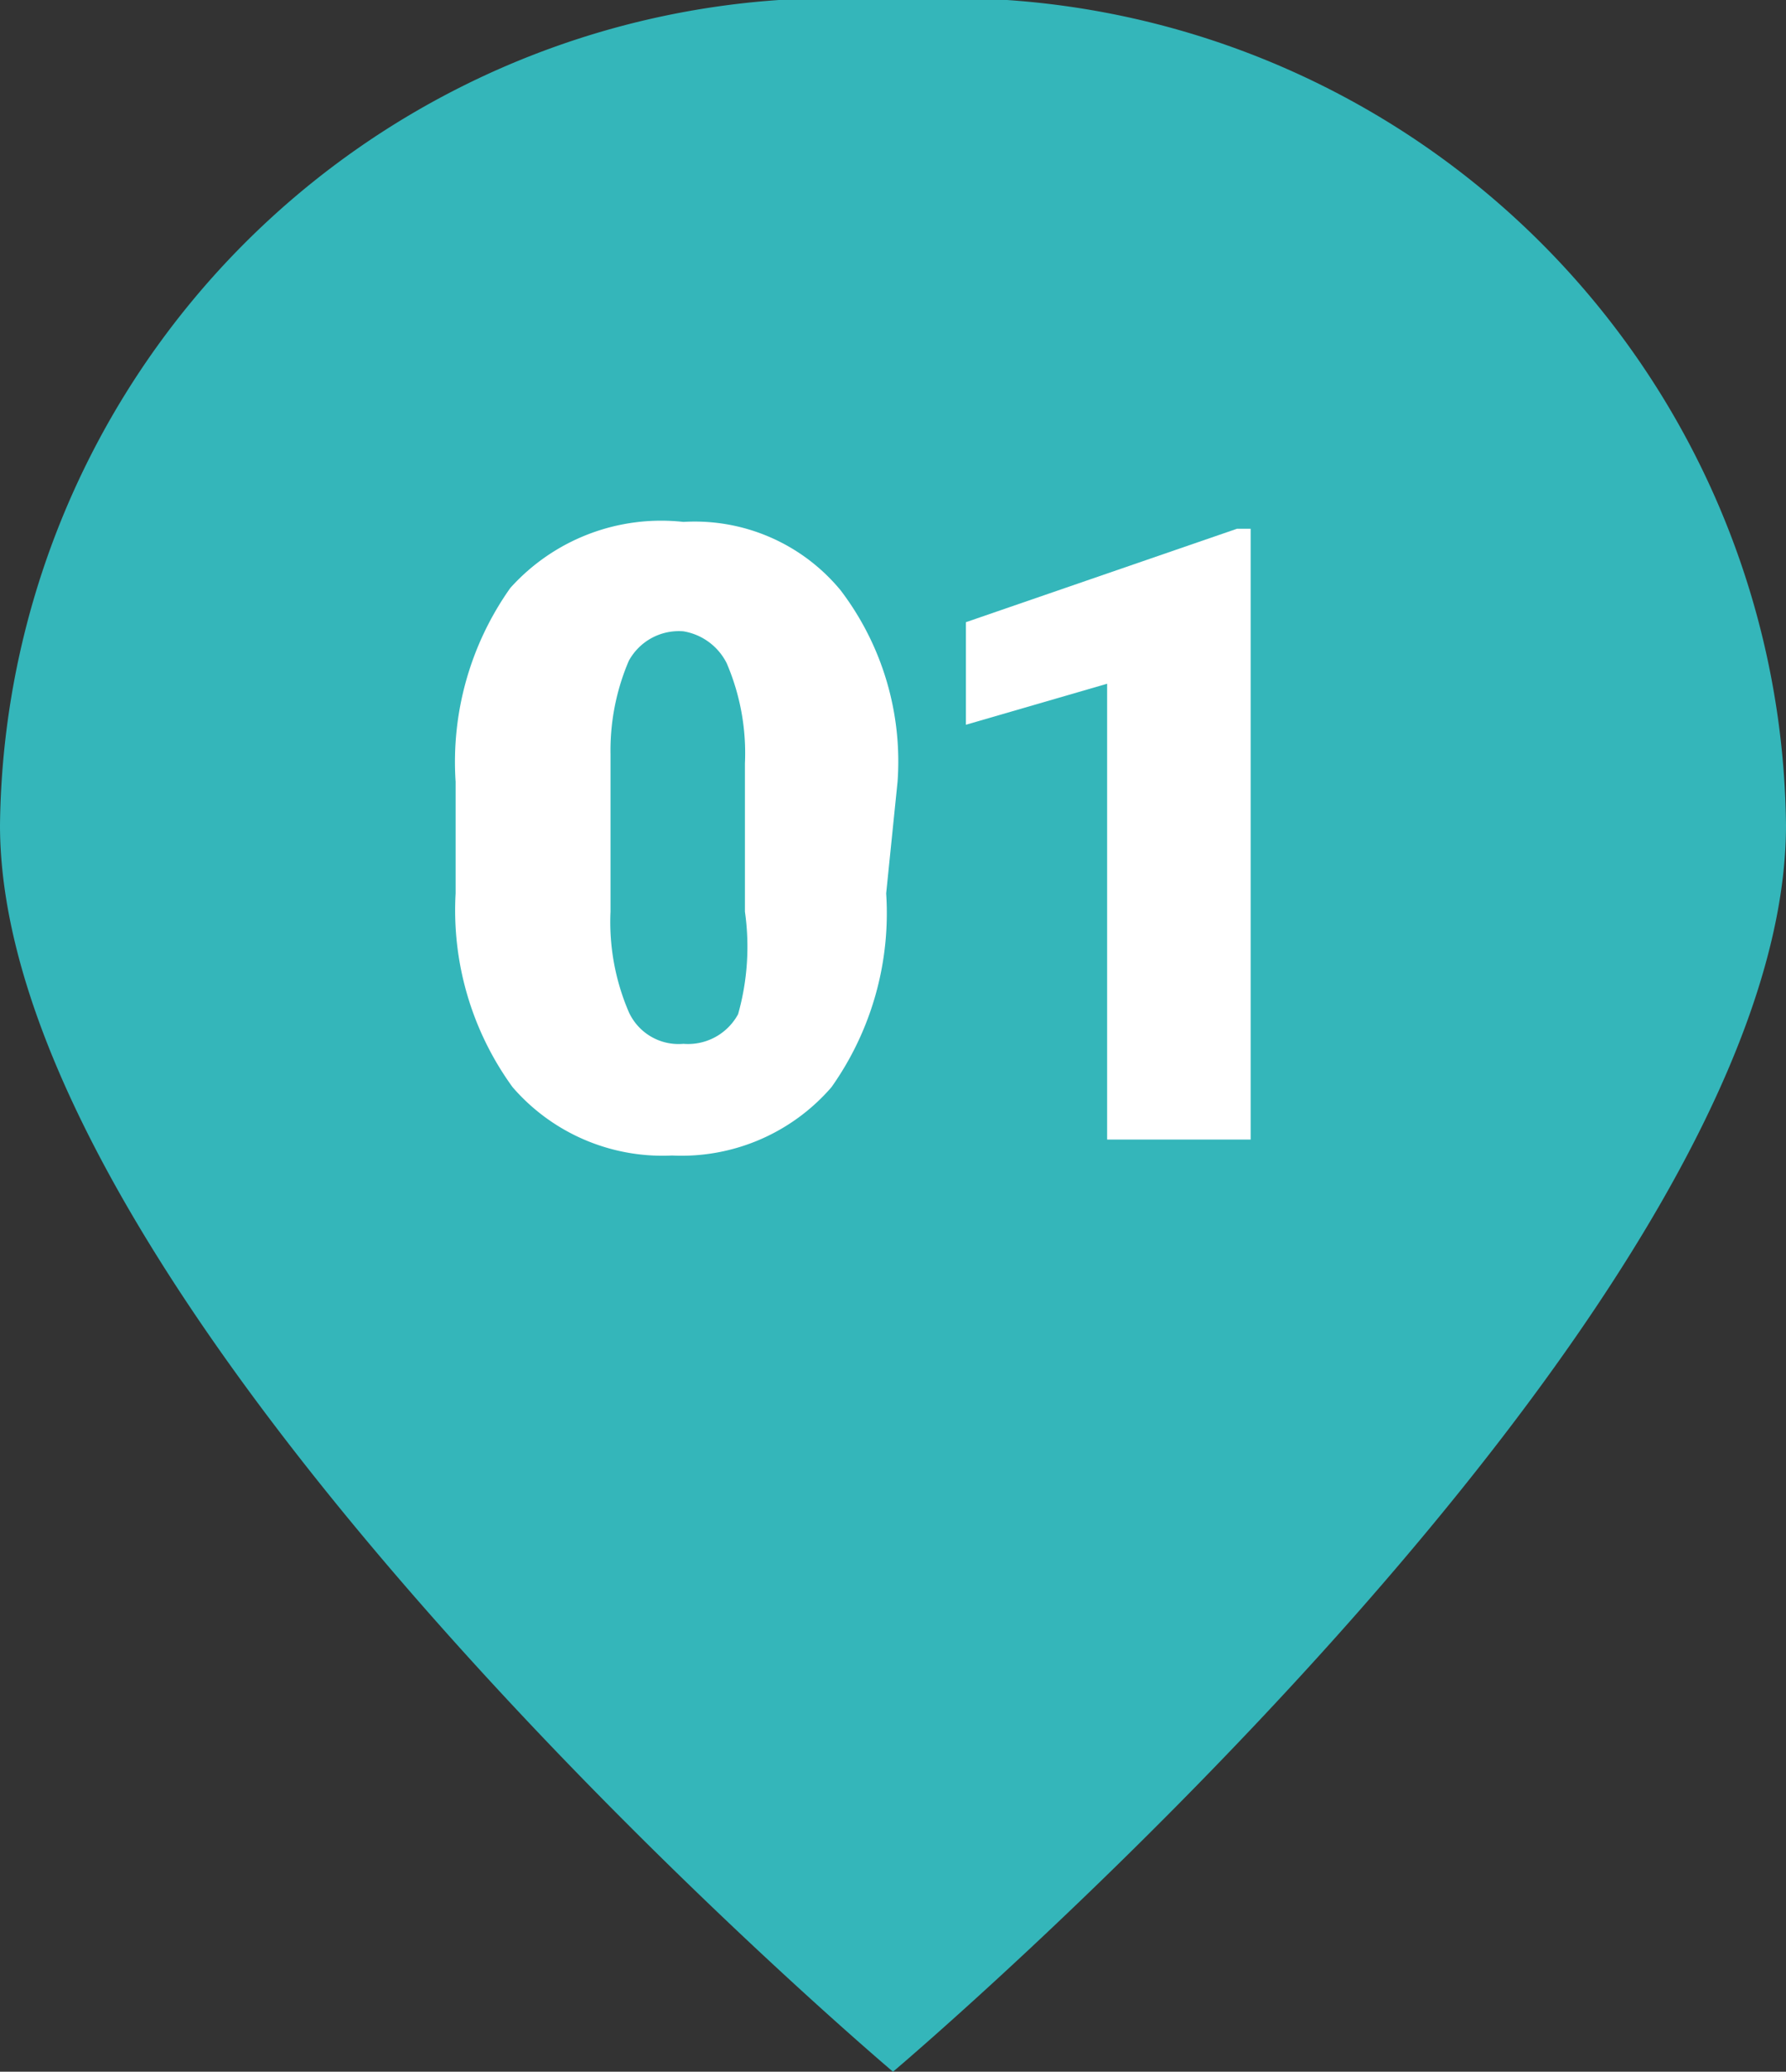
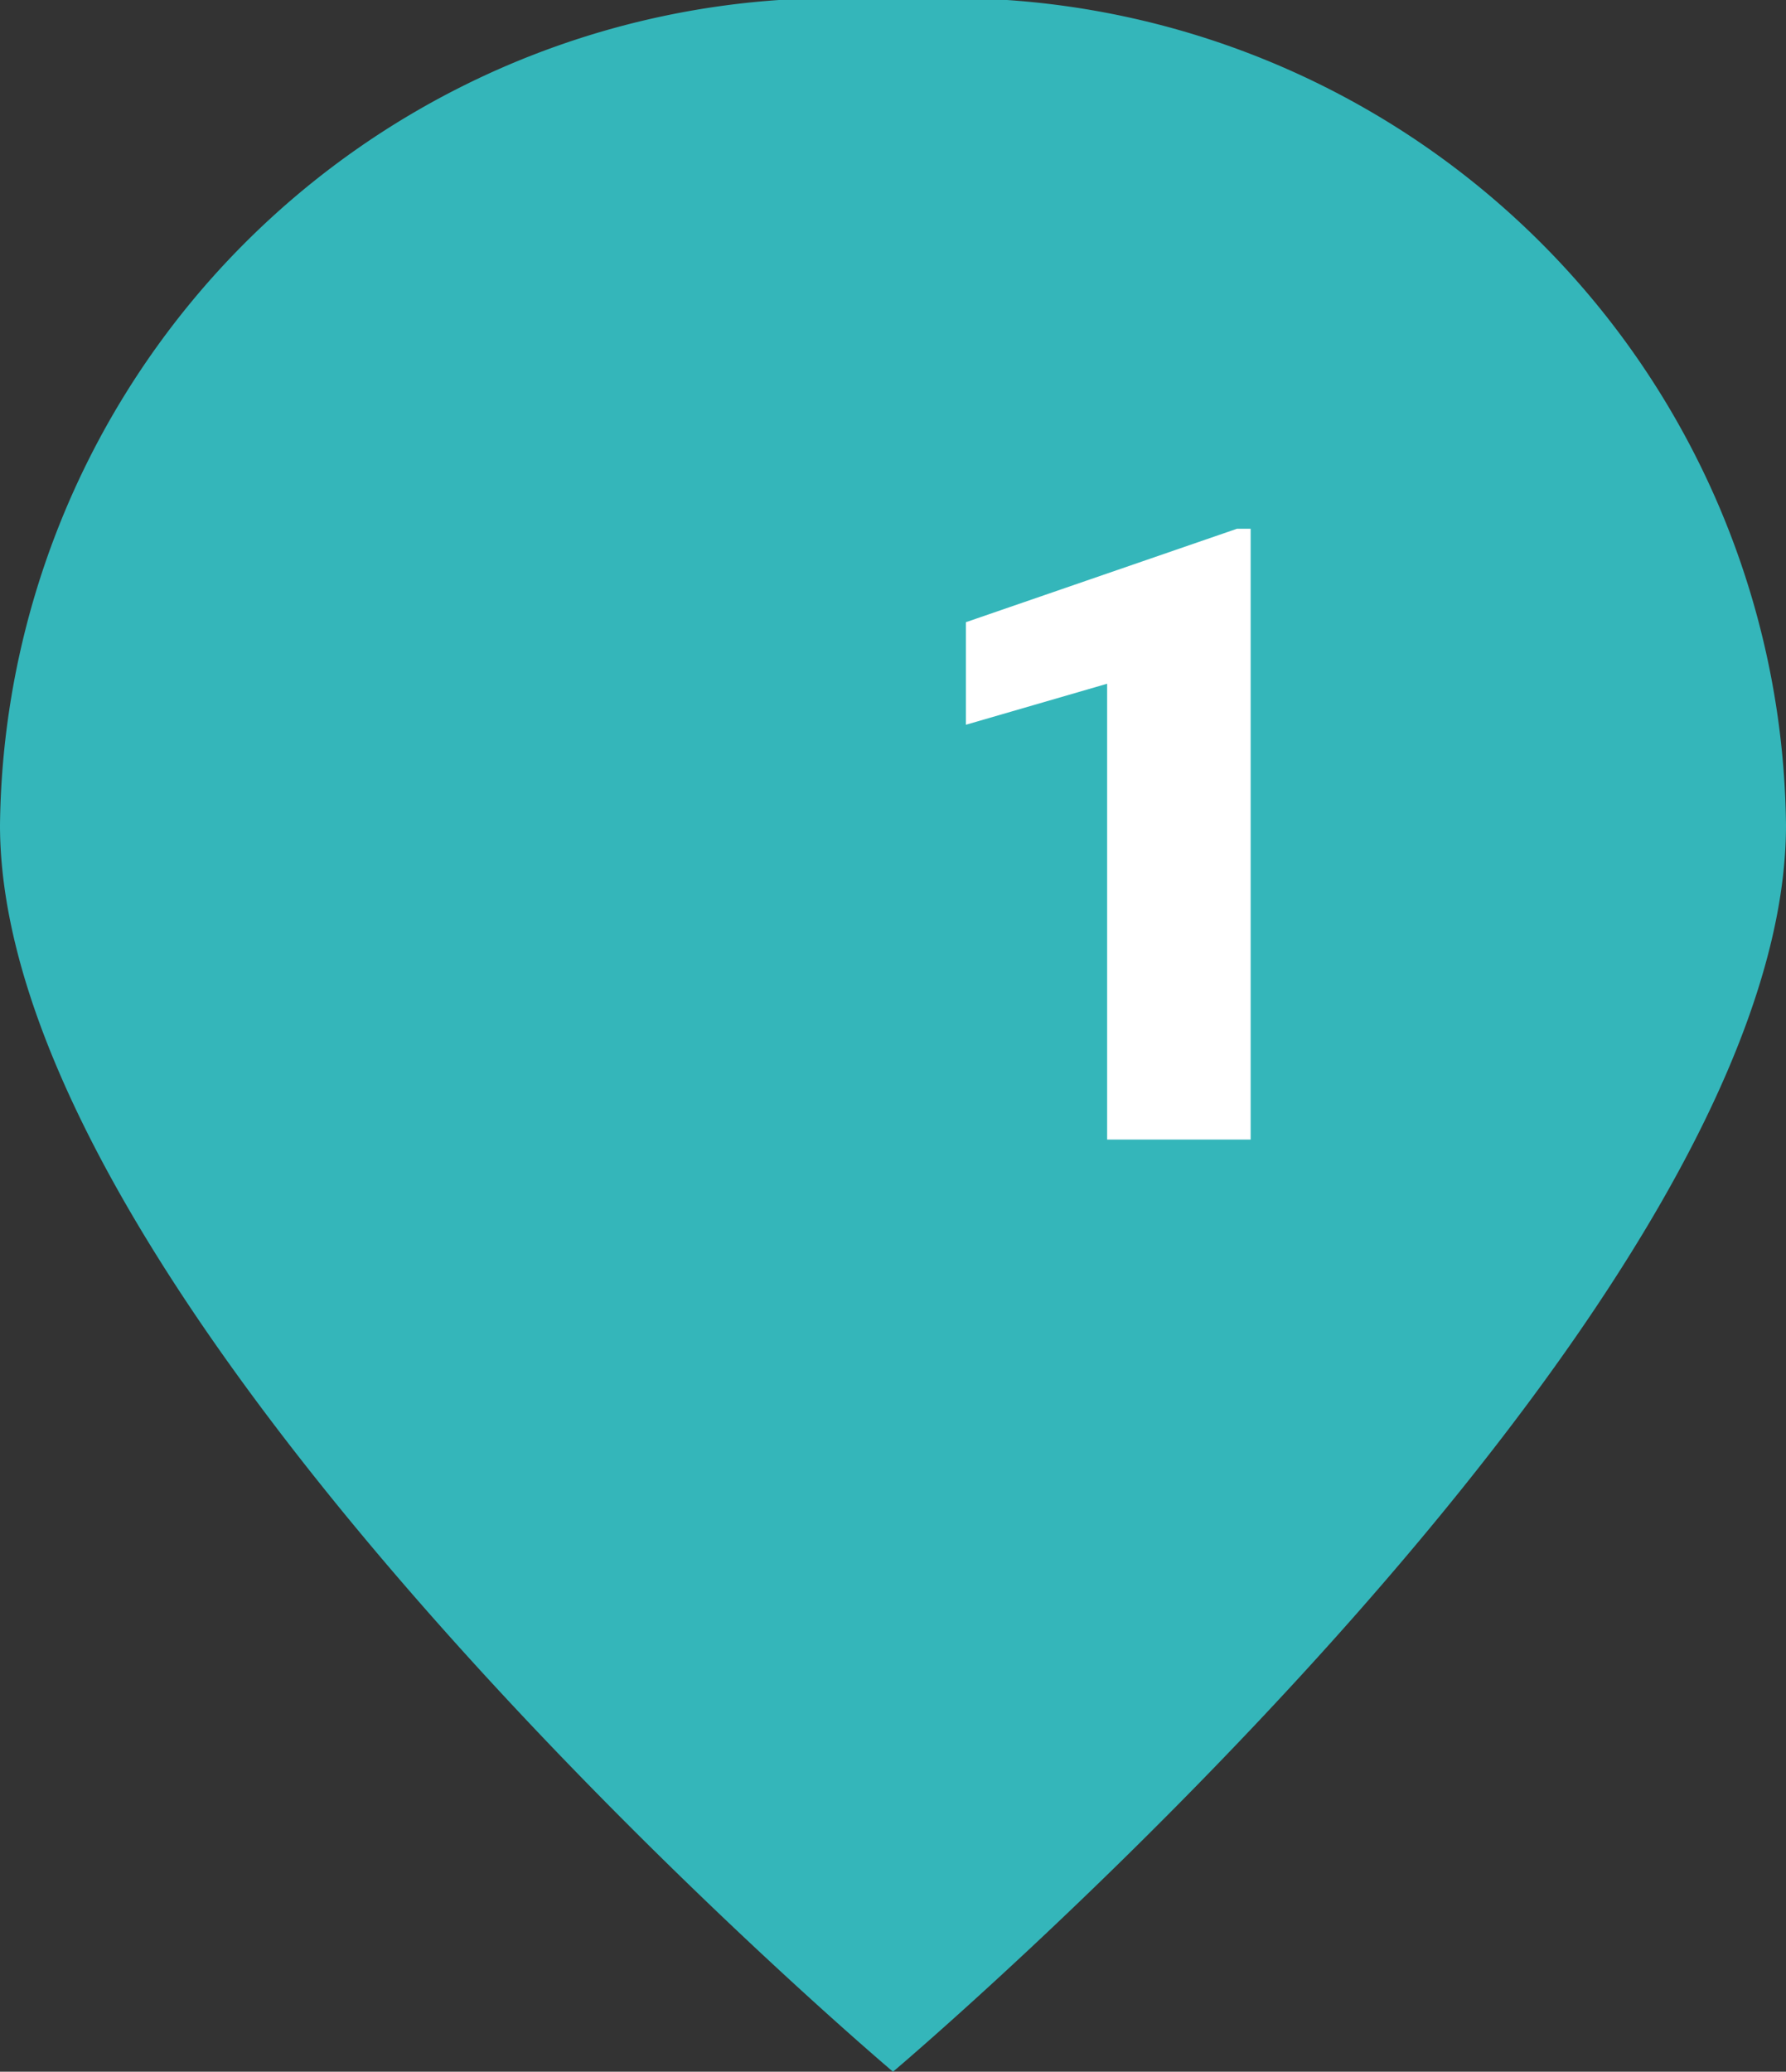
<svg xmlns="http://www.w3.org/2000/svg" viewBox="0 0 7.84 9.09">
  <rect x="0" y="0" width="7.84" height="9.09" fill="#333333" stroke="none" />
  <defs>
    <style>.cls-1{fill:#34b6ba;}.cls-2{fill:#fff;}</style>
  </defs>
  <g id="Layer_2" data-name="Layer 2">
    <g id="map">
      <path class="cls-1" d="M0,3.62A3.67,3.67,0,0,1,3.92,0,3.67,3.67,0,0,1,7.84,3.62c0,2.16-3.92,5.47-3.92,5.47S0,5.78,0,3.62Z" />
-       <path class="cls-2" d="M3.89,3.92a1.32,1.32,0,0,1-.24.85.87.87,0,0,1-.7.3.87.87,0,0,1-.7-.3A1.32,1.32,0,0,1,2,3.92V3.43a1.32,1.32,0,0,1,.24-.85A.89.89,0,0,1,3,2.29a.83.83,0,0,1,.69.3,1.24,1.24,0,0,1,.25.84Zm-.62-.57a1,1,0,0,0-.08-.44A.26.26,0,0,0,3,2.77a.25.25,0,0,0-.24.13,1,1,0,0,0-.08.41V4a1,1,0,0,0,.08.44A.24.24,0,0,0,3,4.58a.25.25,0,0,0,.24-.13A1.09,1.09,0,0,0,3.27,4Z" />
      <path class="cls-2" d="M5.49,5H4.86V3l-.62.18V2.73l1.19-.41h.06Z" />
    </g>
  </g>
</svg>